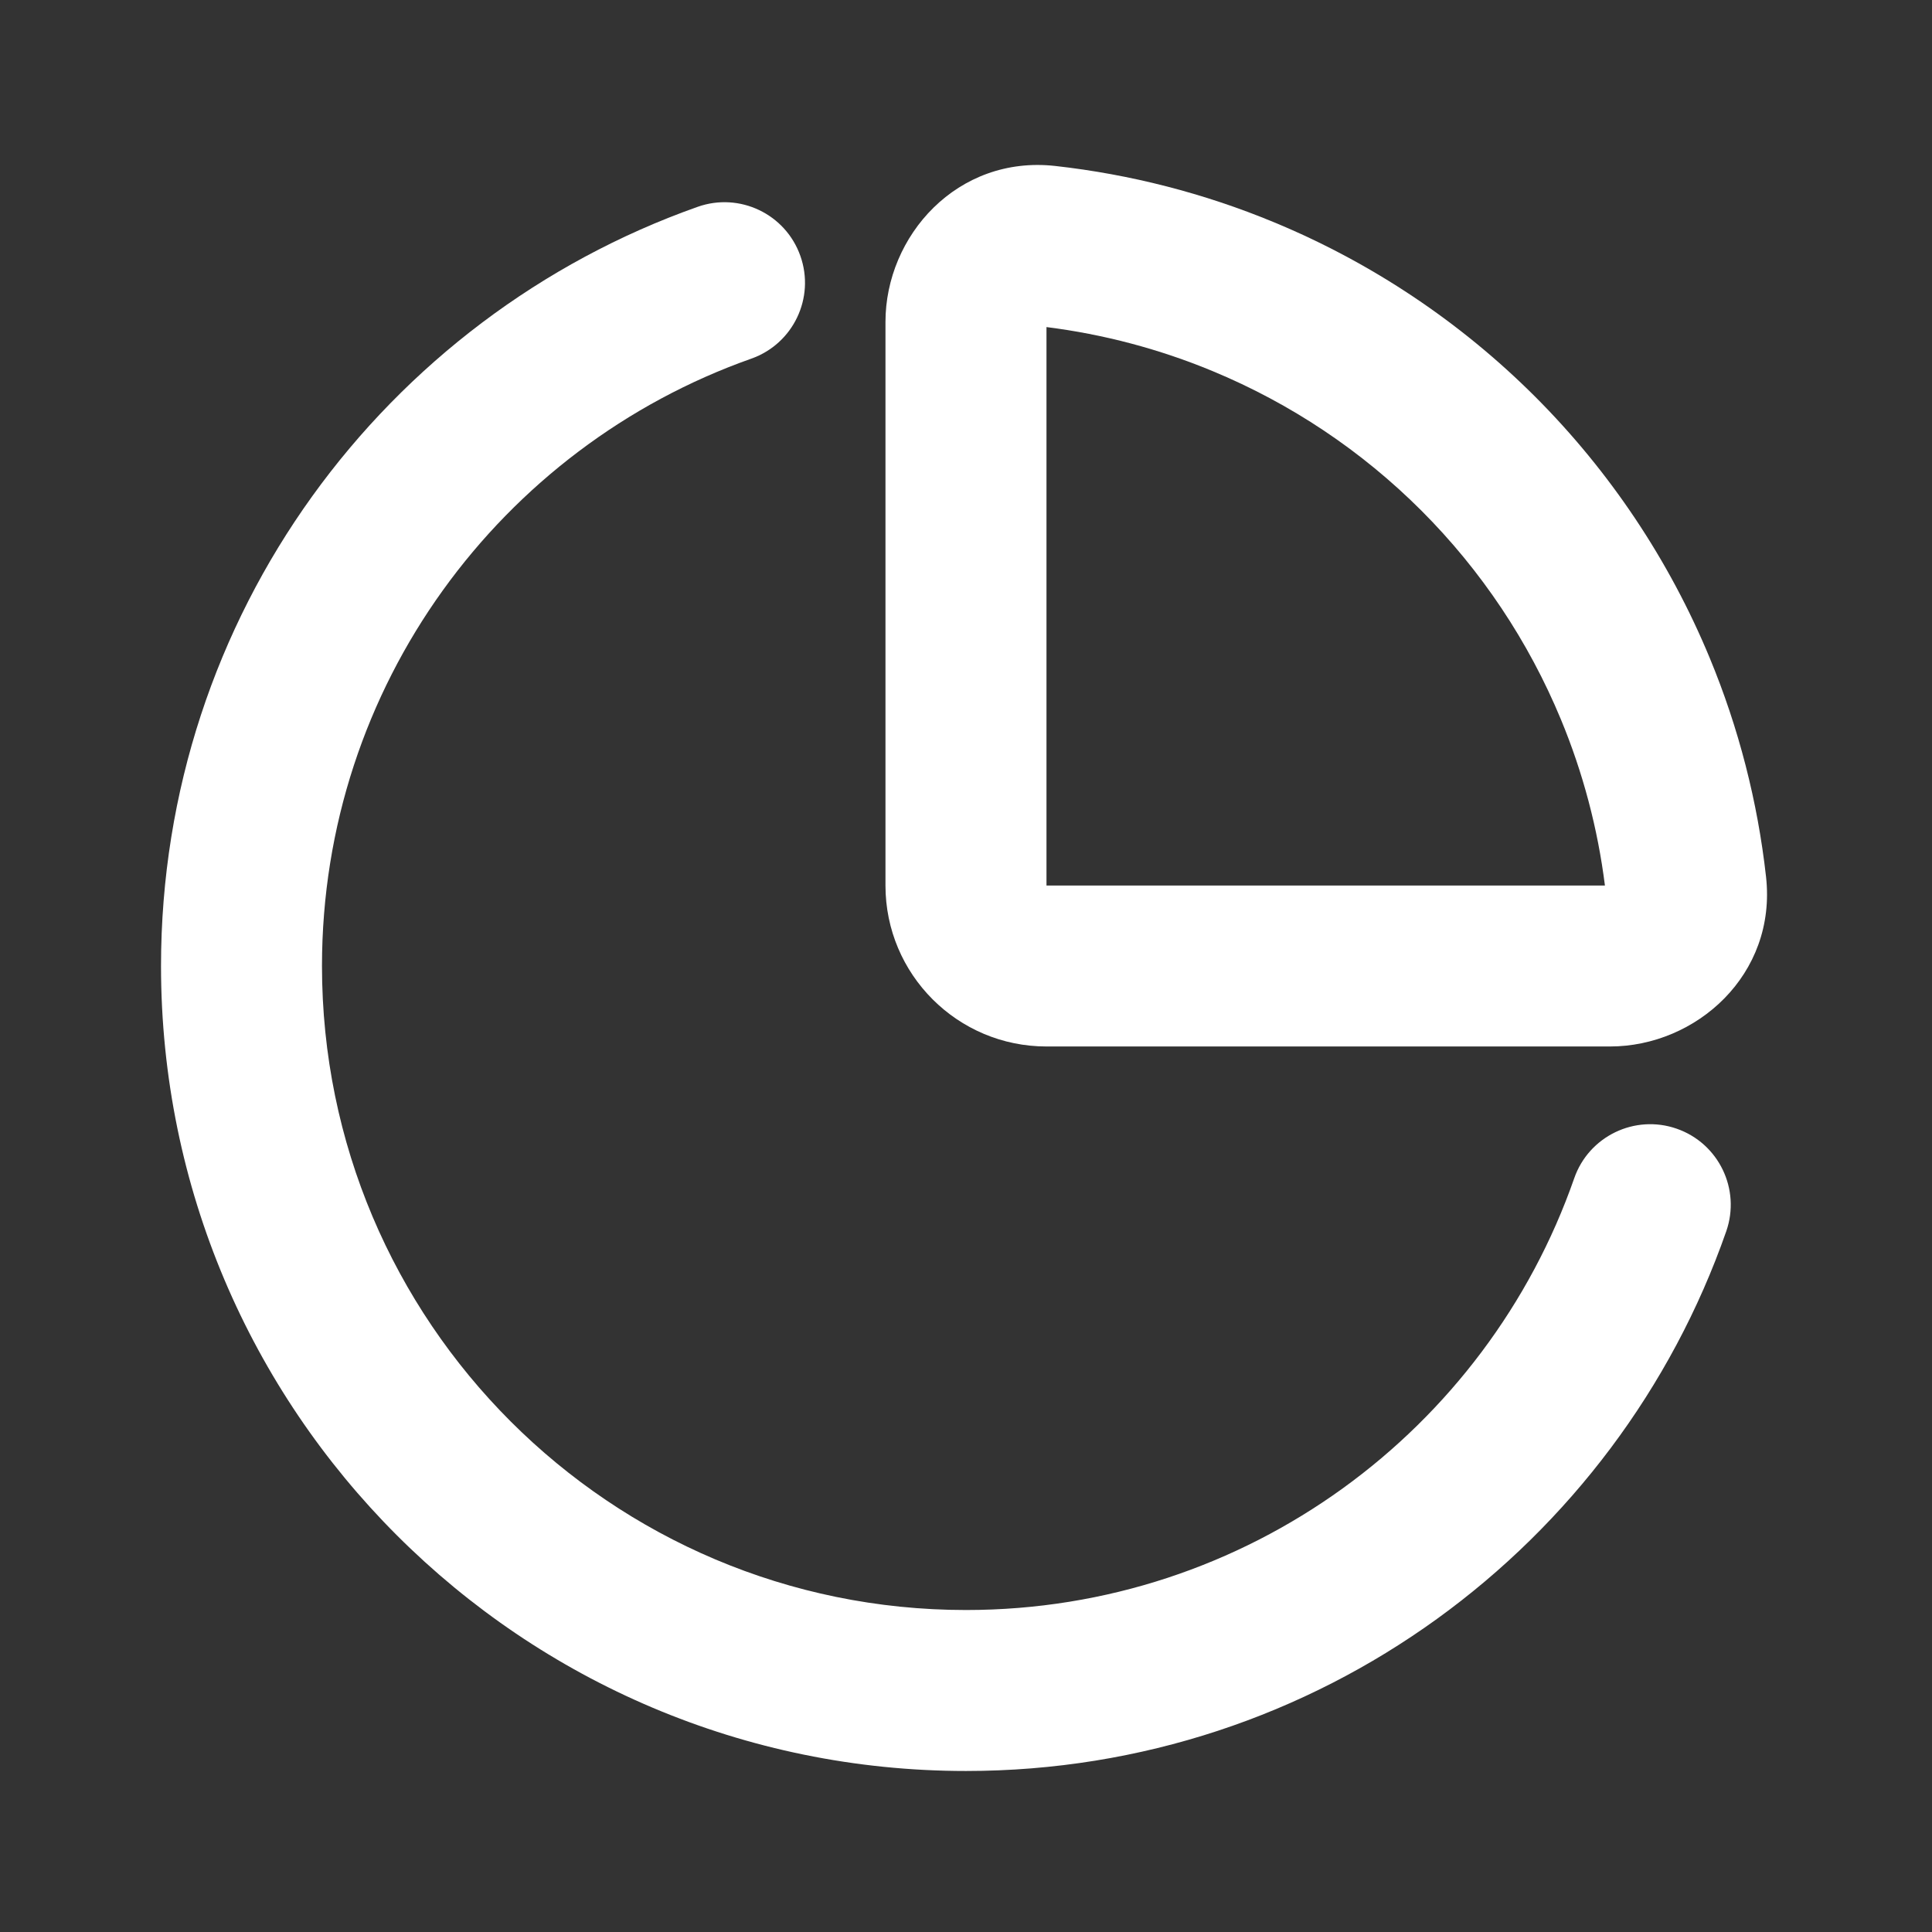
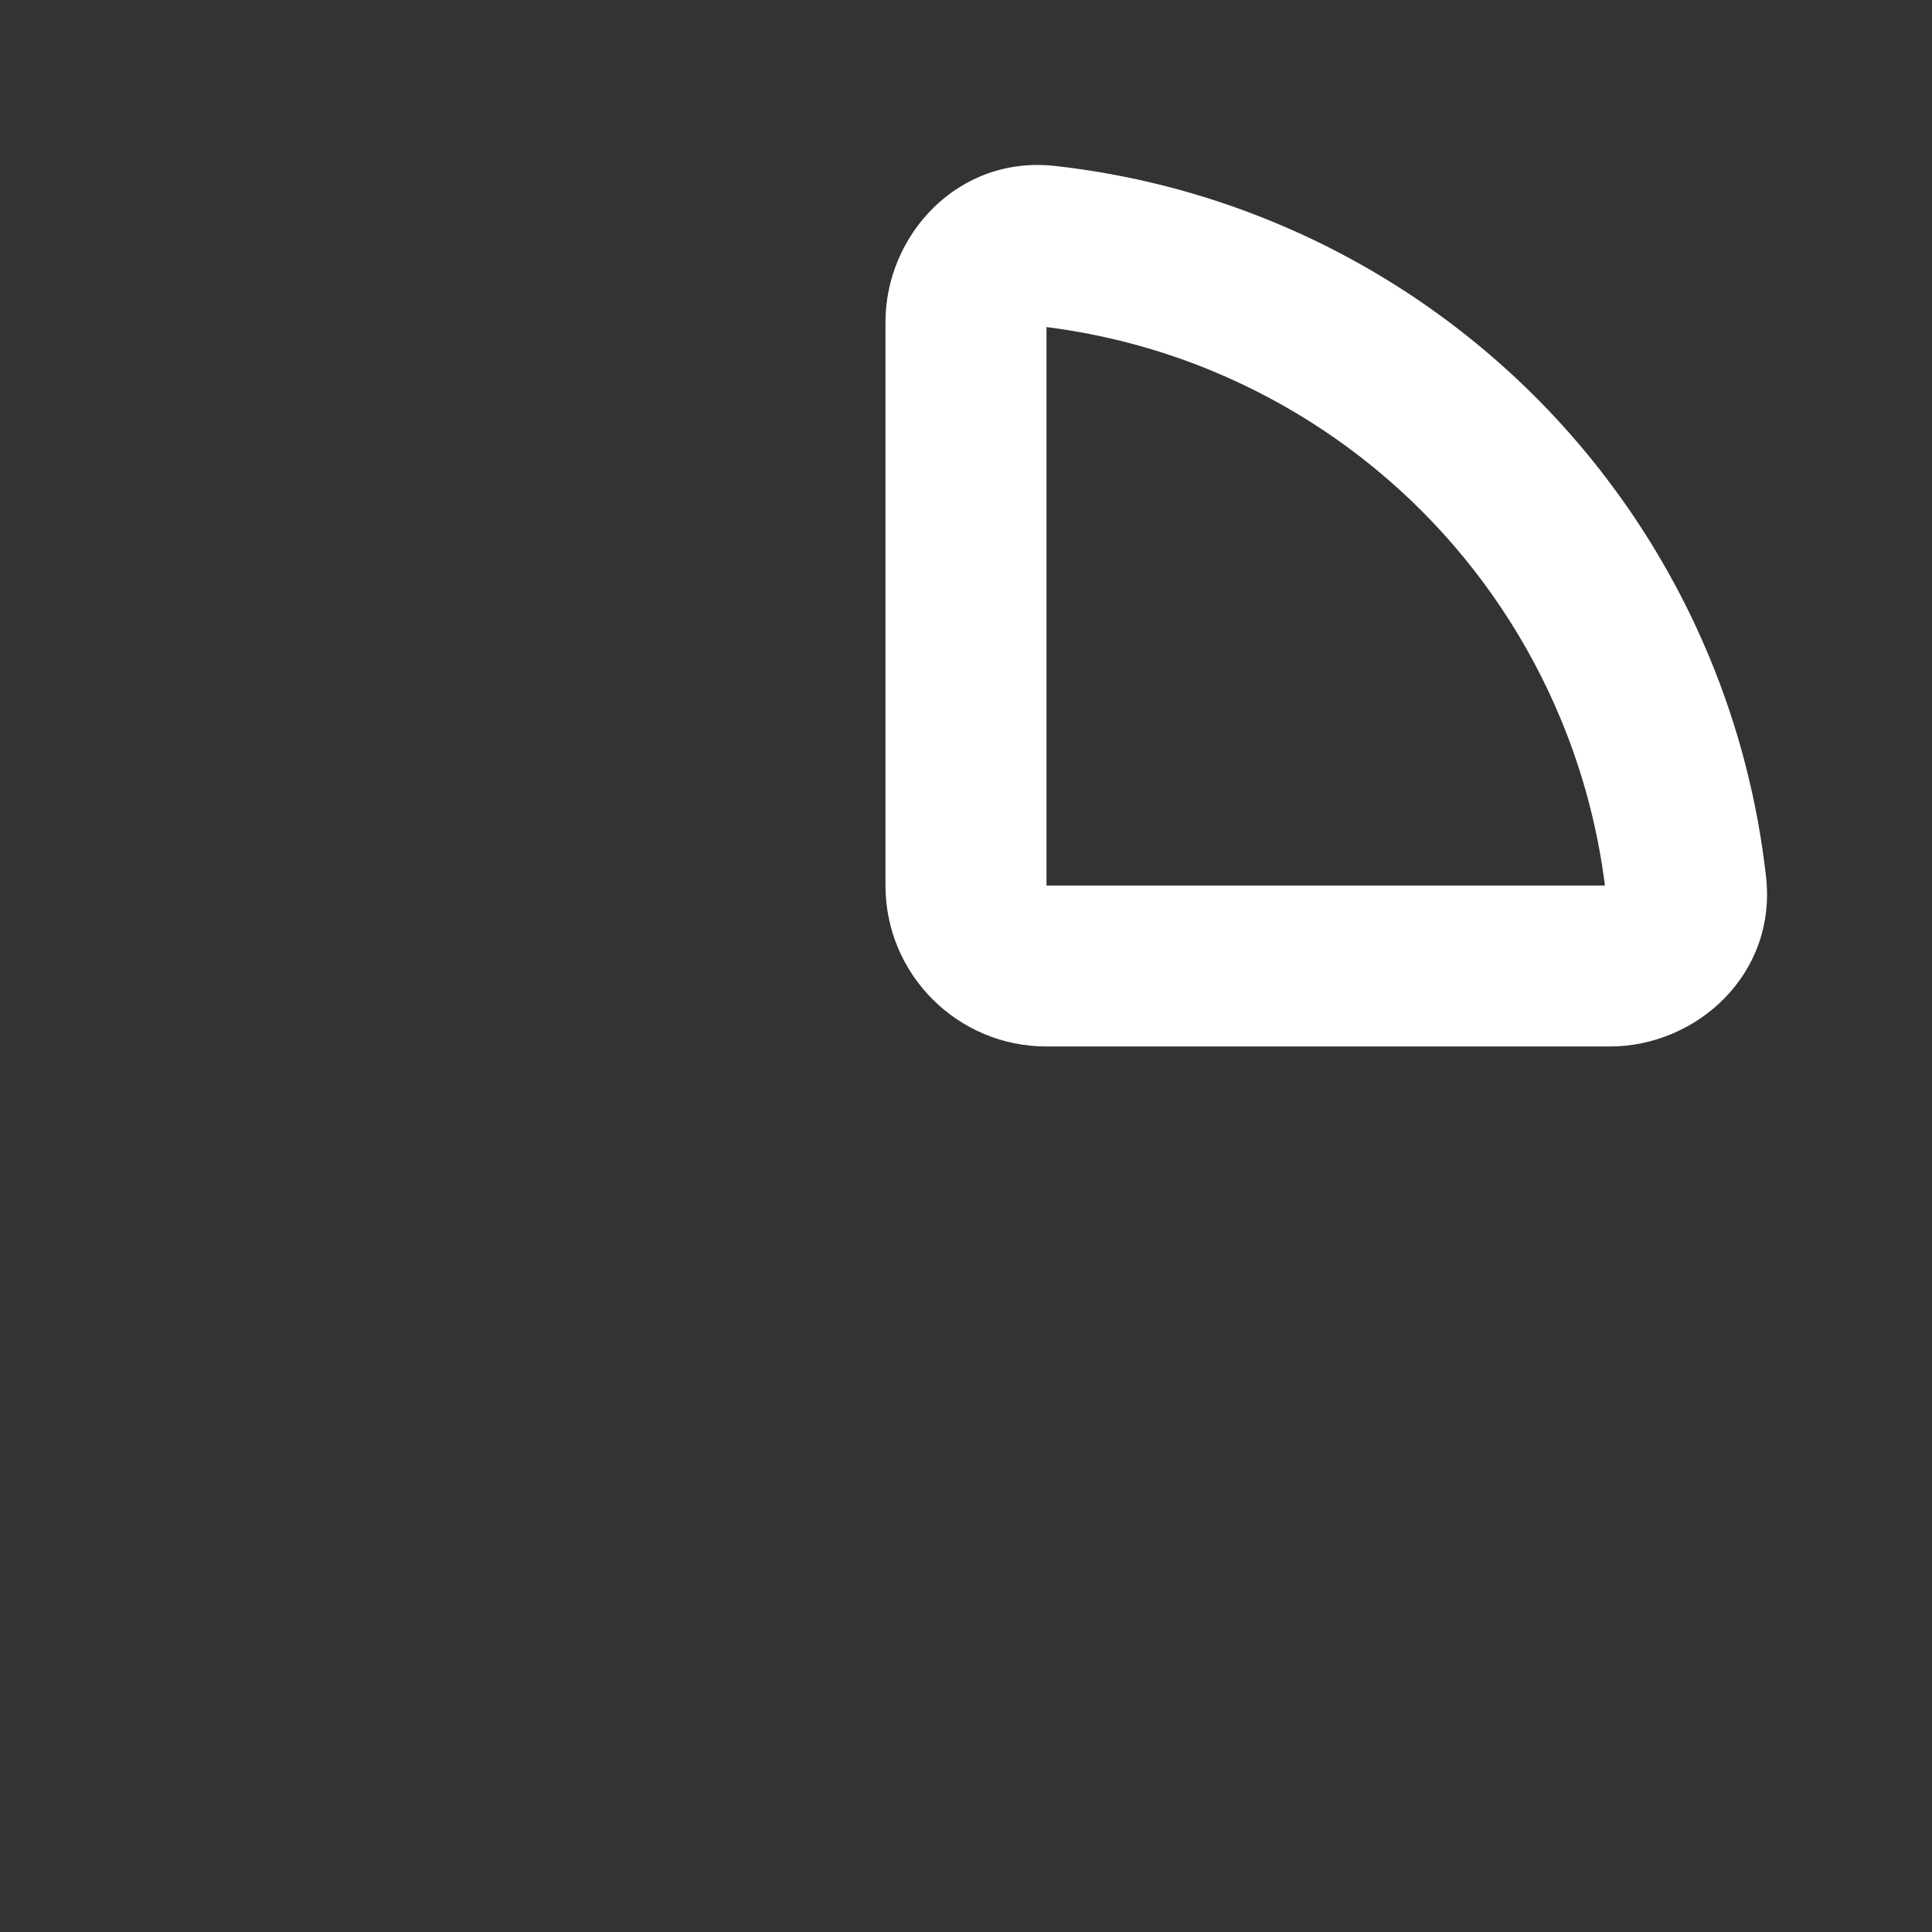
<svg xmlns="http://www.w3.org/2000/svg" width="41" height="41" viewBox="0 0 41 41" fill="none">
  <rect x="0" y="0" width="41" height="41" fill="#333333" stroke="none" />
-   <path fill-rule="evenodd" clip-rule="evenodd" d="M16.985 5.431C17.3 6.32 16.834 7.296 15.944 7.611C10.634 9.487 6.833 14.552 6.833 20.5C6.833 28.048 12.952 34.167 20.5 34.167C26.467 34.167 31.546 30.341 33.408 25.003C33.718 24.113 34.693 23.642 35.583 23.953C36.474 24.264 36.944 25.238 36.634 26.129C34.308 32.796 27.965 37.583 20.5 37.583C11.065 37.583 3.417 29.935 3.417 20.5C3.417 13.059 8.173 6.734 14.806 4.389C15.695 4.075 16.671 4.541 16.985 5.431Z" fill="white" />
  <path fill-rule="evenodd" clip-rule="evenodd" d="M18.791 6.833C18.791 5.005 20.316 3.29 22.394 3.522C23.987 3.7 25.551 4.101 27.037 4.717C29.11 5.576 30.993 6.834 32.58 8.42C34.166 10.007 35.424 11.89 36.283 13.963C36.899 15.449 37.3 17.013 37.478 18.606C37.71 20.683 35.995 22.208 34.166 22.208L22.208 22.208C20.321 22.208 18.791 20.679 18.791 18.792L18.791 6.833ZM22.208 6.941V18.792L34.059 18.792C33.907 17.584 33.594 16.399 33.126 15.27C32.439 13.612 31.433 12.105 30.164 10.836C28.895 9.567 27.388 8.561 25.73 7.874C24.601 7.406 23.416 7.093 22.208 6.941Z" fill="white" />
</svg>